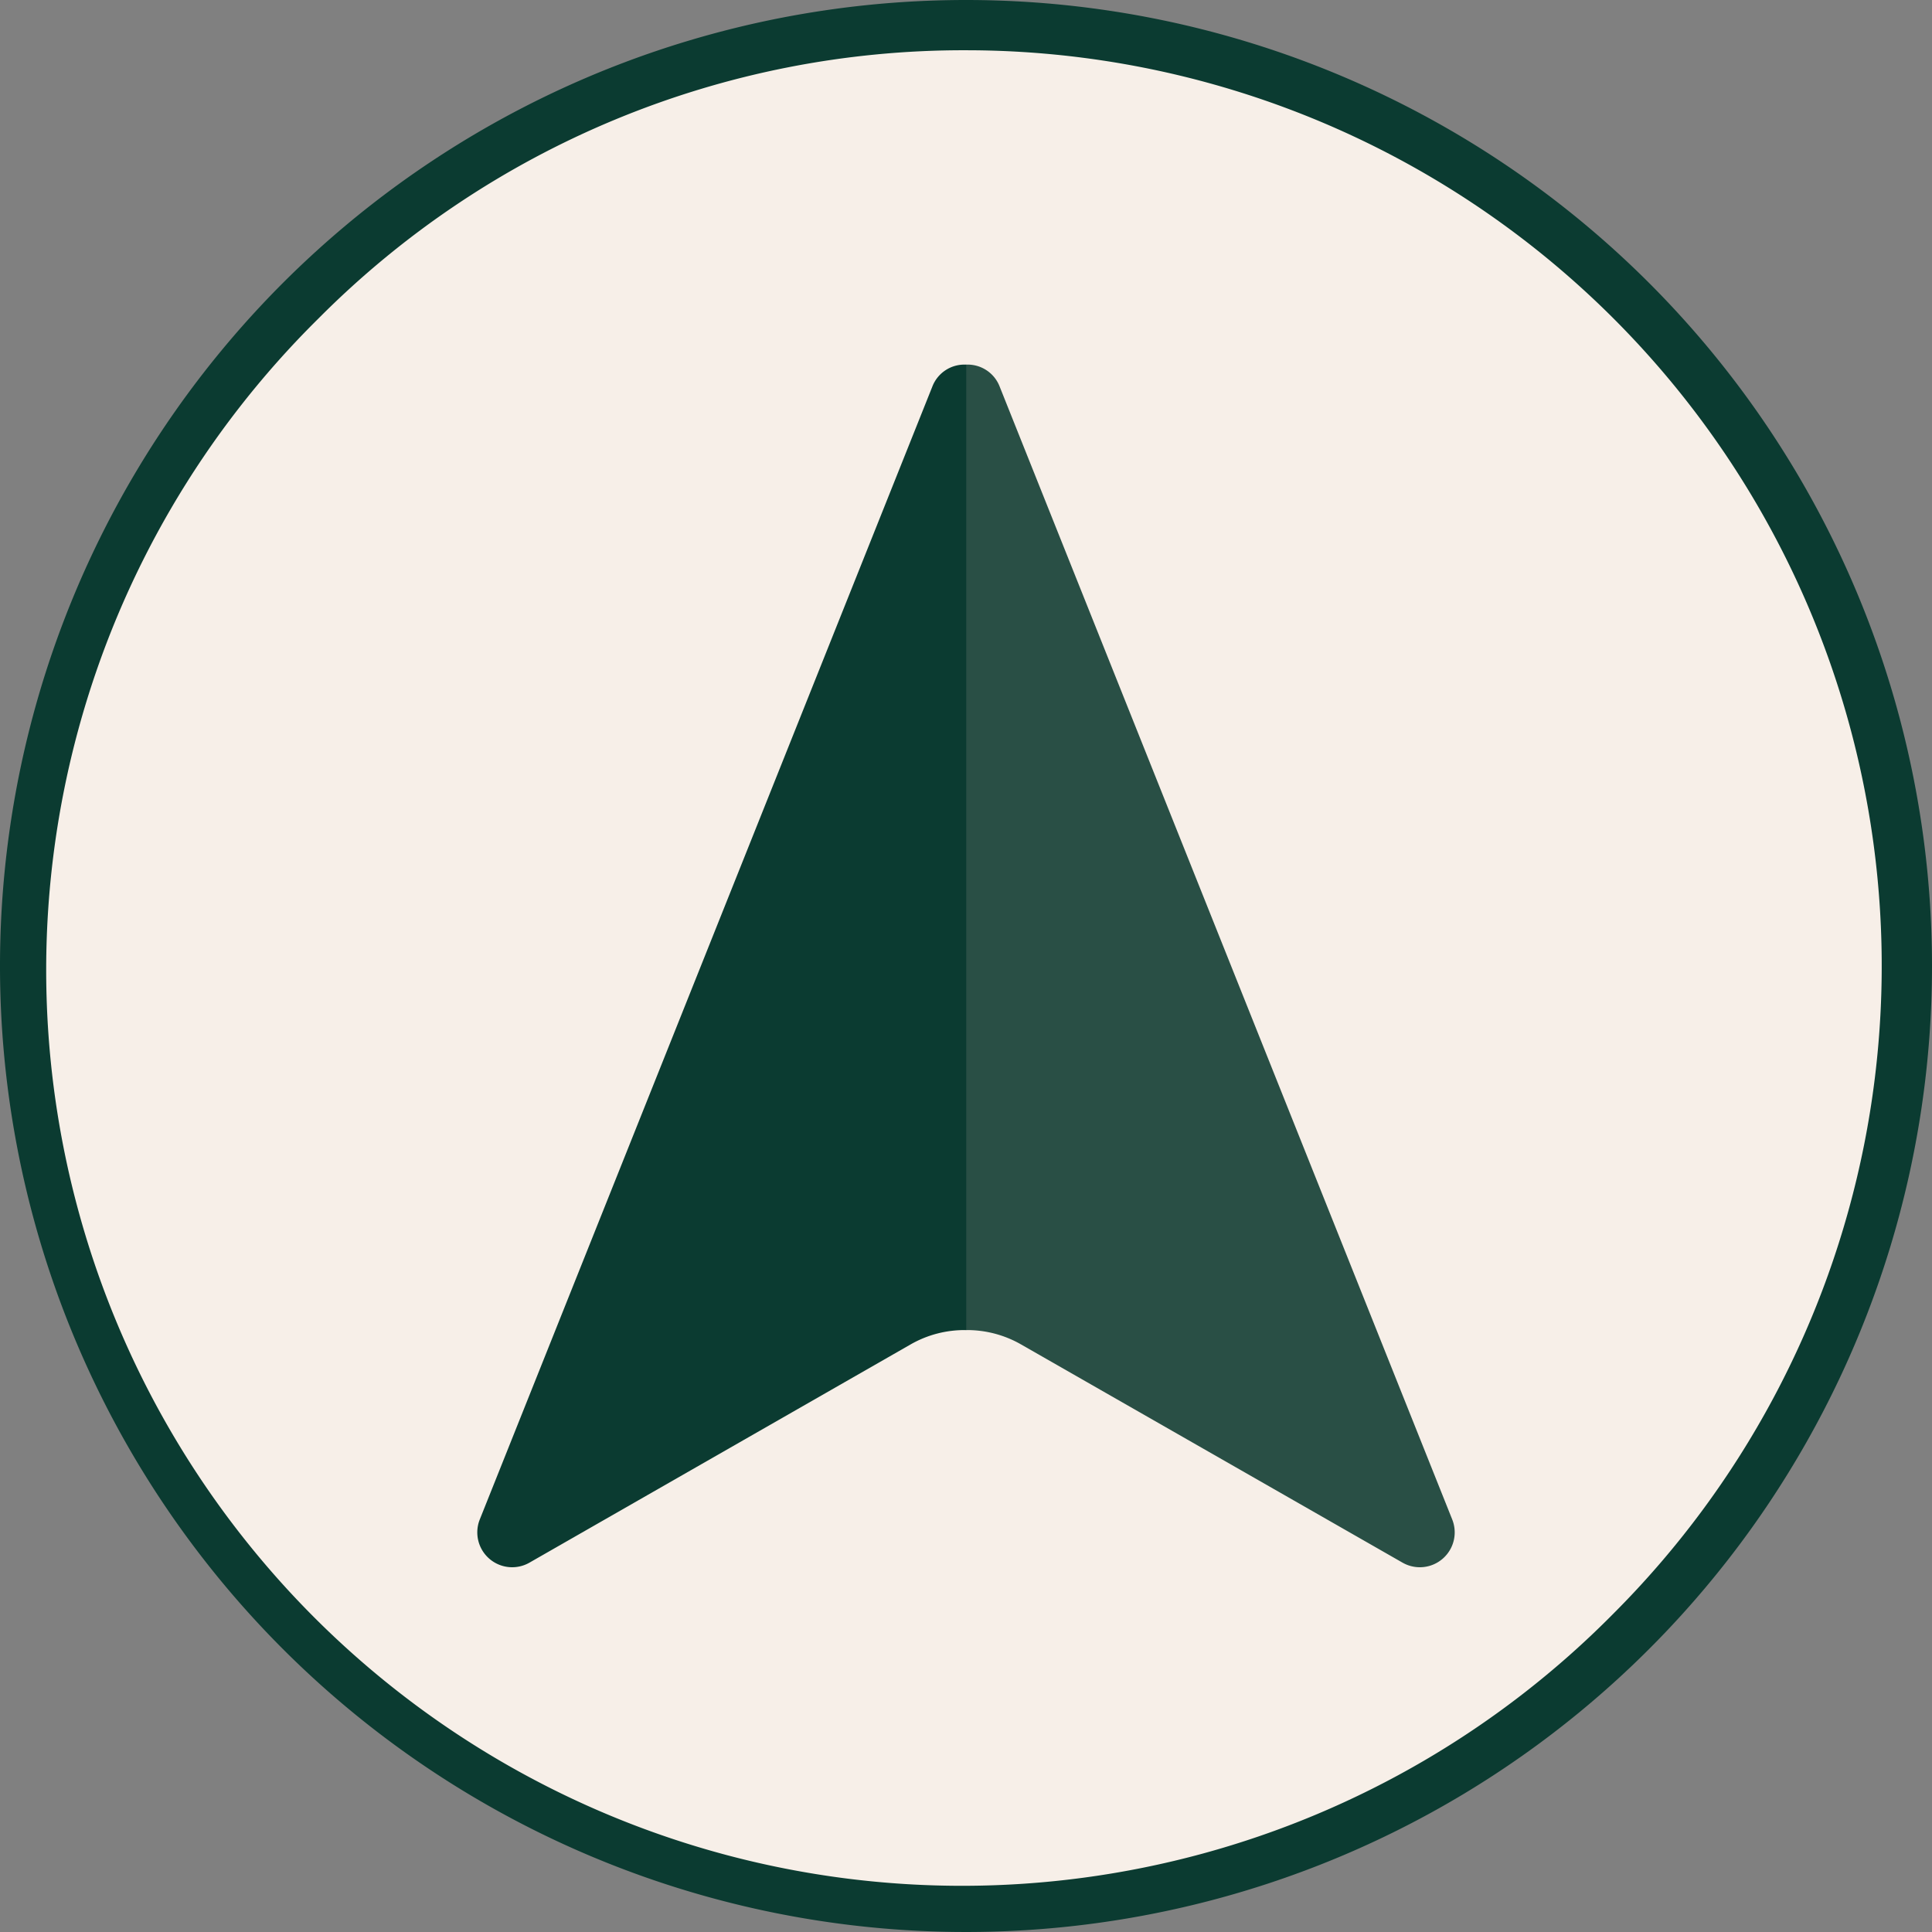
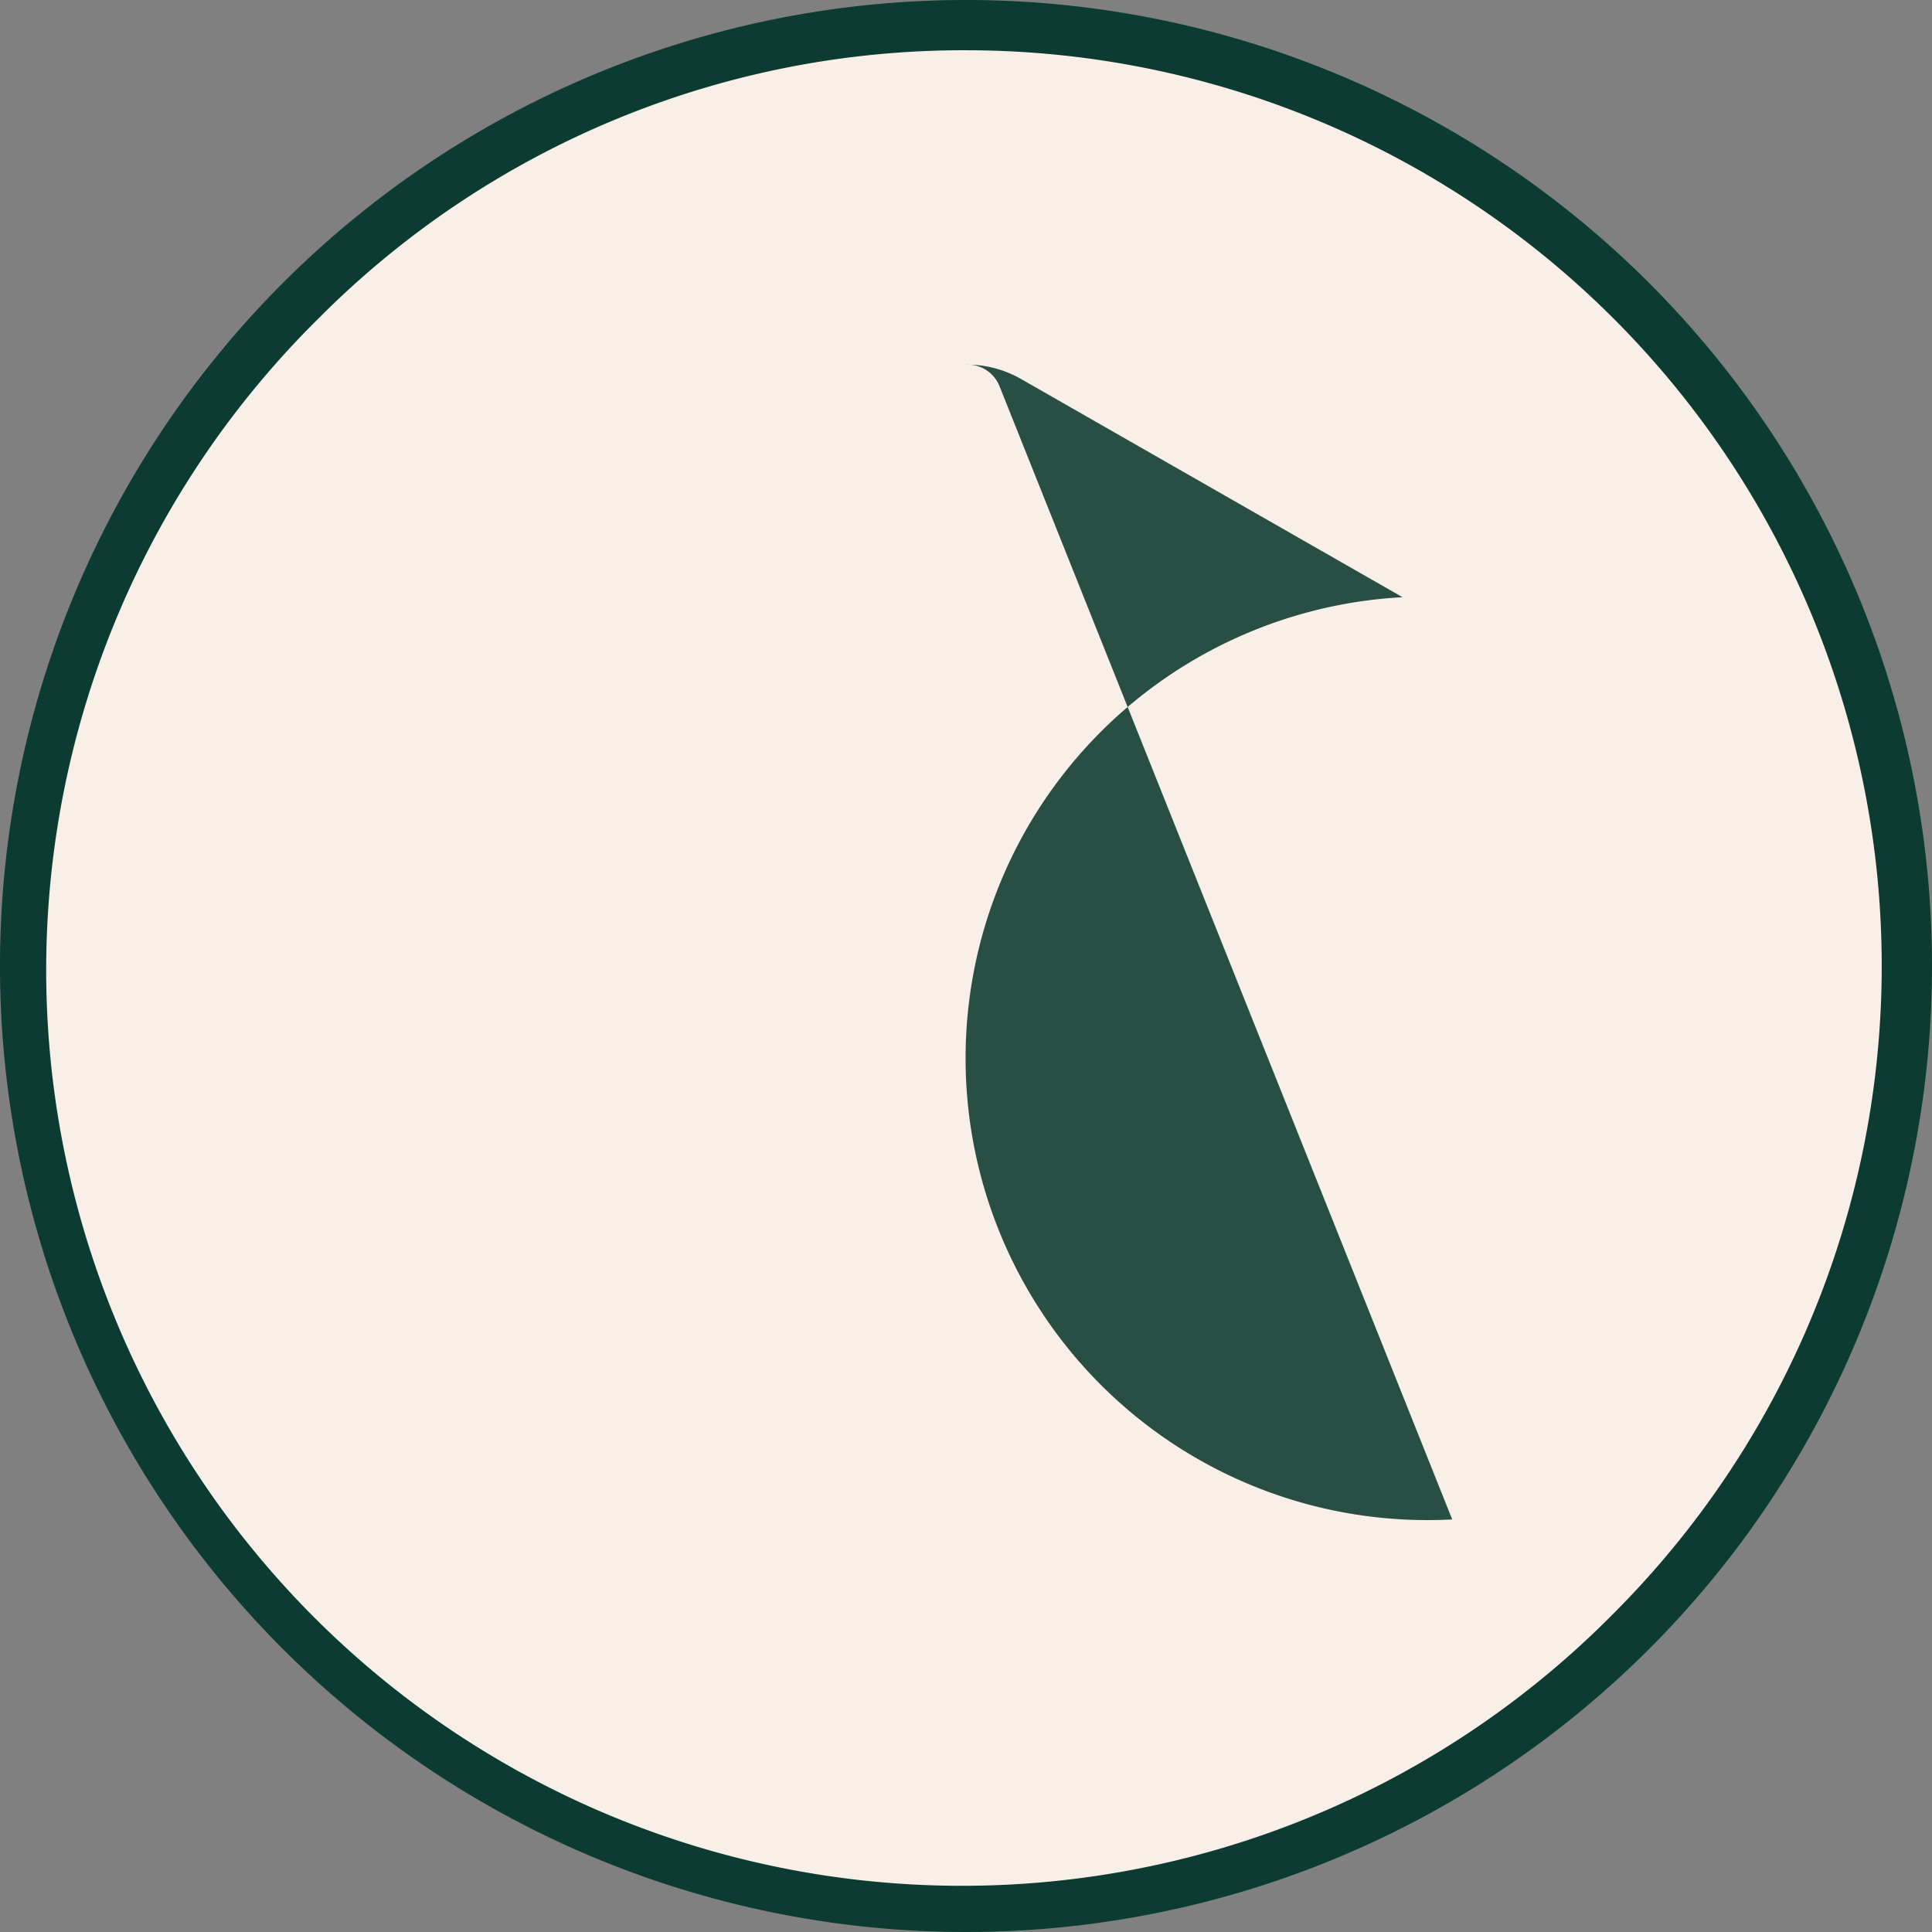
<svg xmlns="http://www.w3.org/2000/svg" viewBox="0 0 307.56 307.56">
  <rect x="0" y="0" width="307.56" height="307.56" fill="#808080" stroke="none" />
  <defs>
    <style>.cls-1{fill:#f7efe8;}.cls-2{fill:#0b3b31;}.cls-3{fill:#294f45;}</style>
  </defs>
  <title>Risorsa 108</title>
  <g id="Livello_2" data-name="Livello 2">
    <g id="Livello_11" data-name="Livello 11">
      <circle class="cls-1" cx="153.78" cy="153.78" r="149.78" />
      <path class="cls-2" d="M153.78,8A145.78,145.78,0,0,1,256.86,256.86,145.78,145.78,0,1,1,50.7,50.7,144.79,144.79,0,0,1,153.78,8m0-8A153.78,153.78,0,1,0,307.56,153.78,153.78,153.78,0,0,0,153.78,0Z" />
-       <path class="cls-3" d="M231.18,241.88,159.13,61.52a5.46,5.46,0,0,0-5.39-3.47V211.74a17.26,17.26,0,0,1,8.78,2.27l60.75,34.75A5.55,5.55,0,0,0,231.18,241.88Z" />
-       <path class="cls-2" d="M76.38,241.88,148.43,61.52a5.46,5.46,0,0,1,5.39-3.47V211.74A17.26,17.26,0,0,0,145,214L84.29,248.76A5.55,5.55,0,0,1,76.38,241.88Z" />
+       <path class="cls-3" d="M231.18,241.88,159.13,61.52a5.46,5.46,0,0,0-5.39-3.47a17.26,17.26,0,0,1,8.78,2.27l60.75,34.75A5.55,5.55,0,0,0,231.18,241.88Z" />
    </g>
  </g>
</svg>